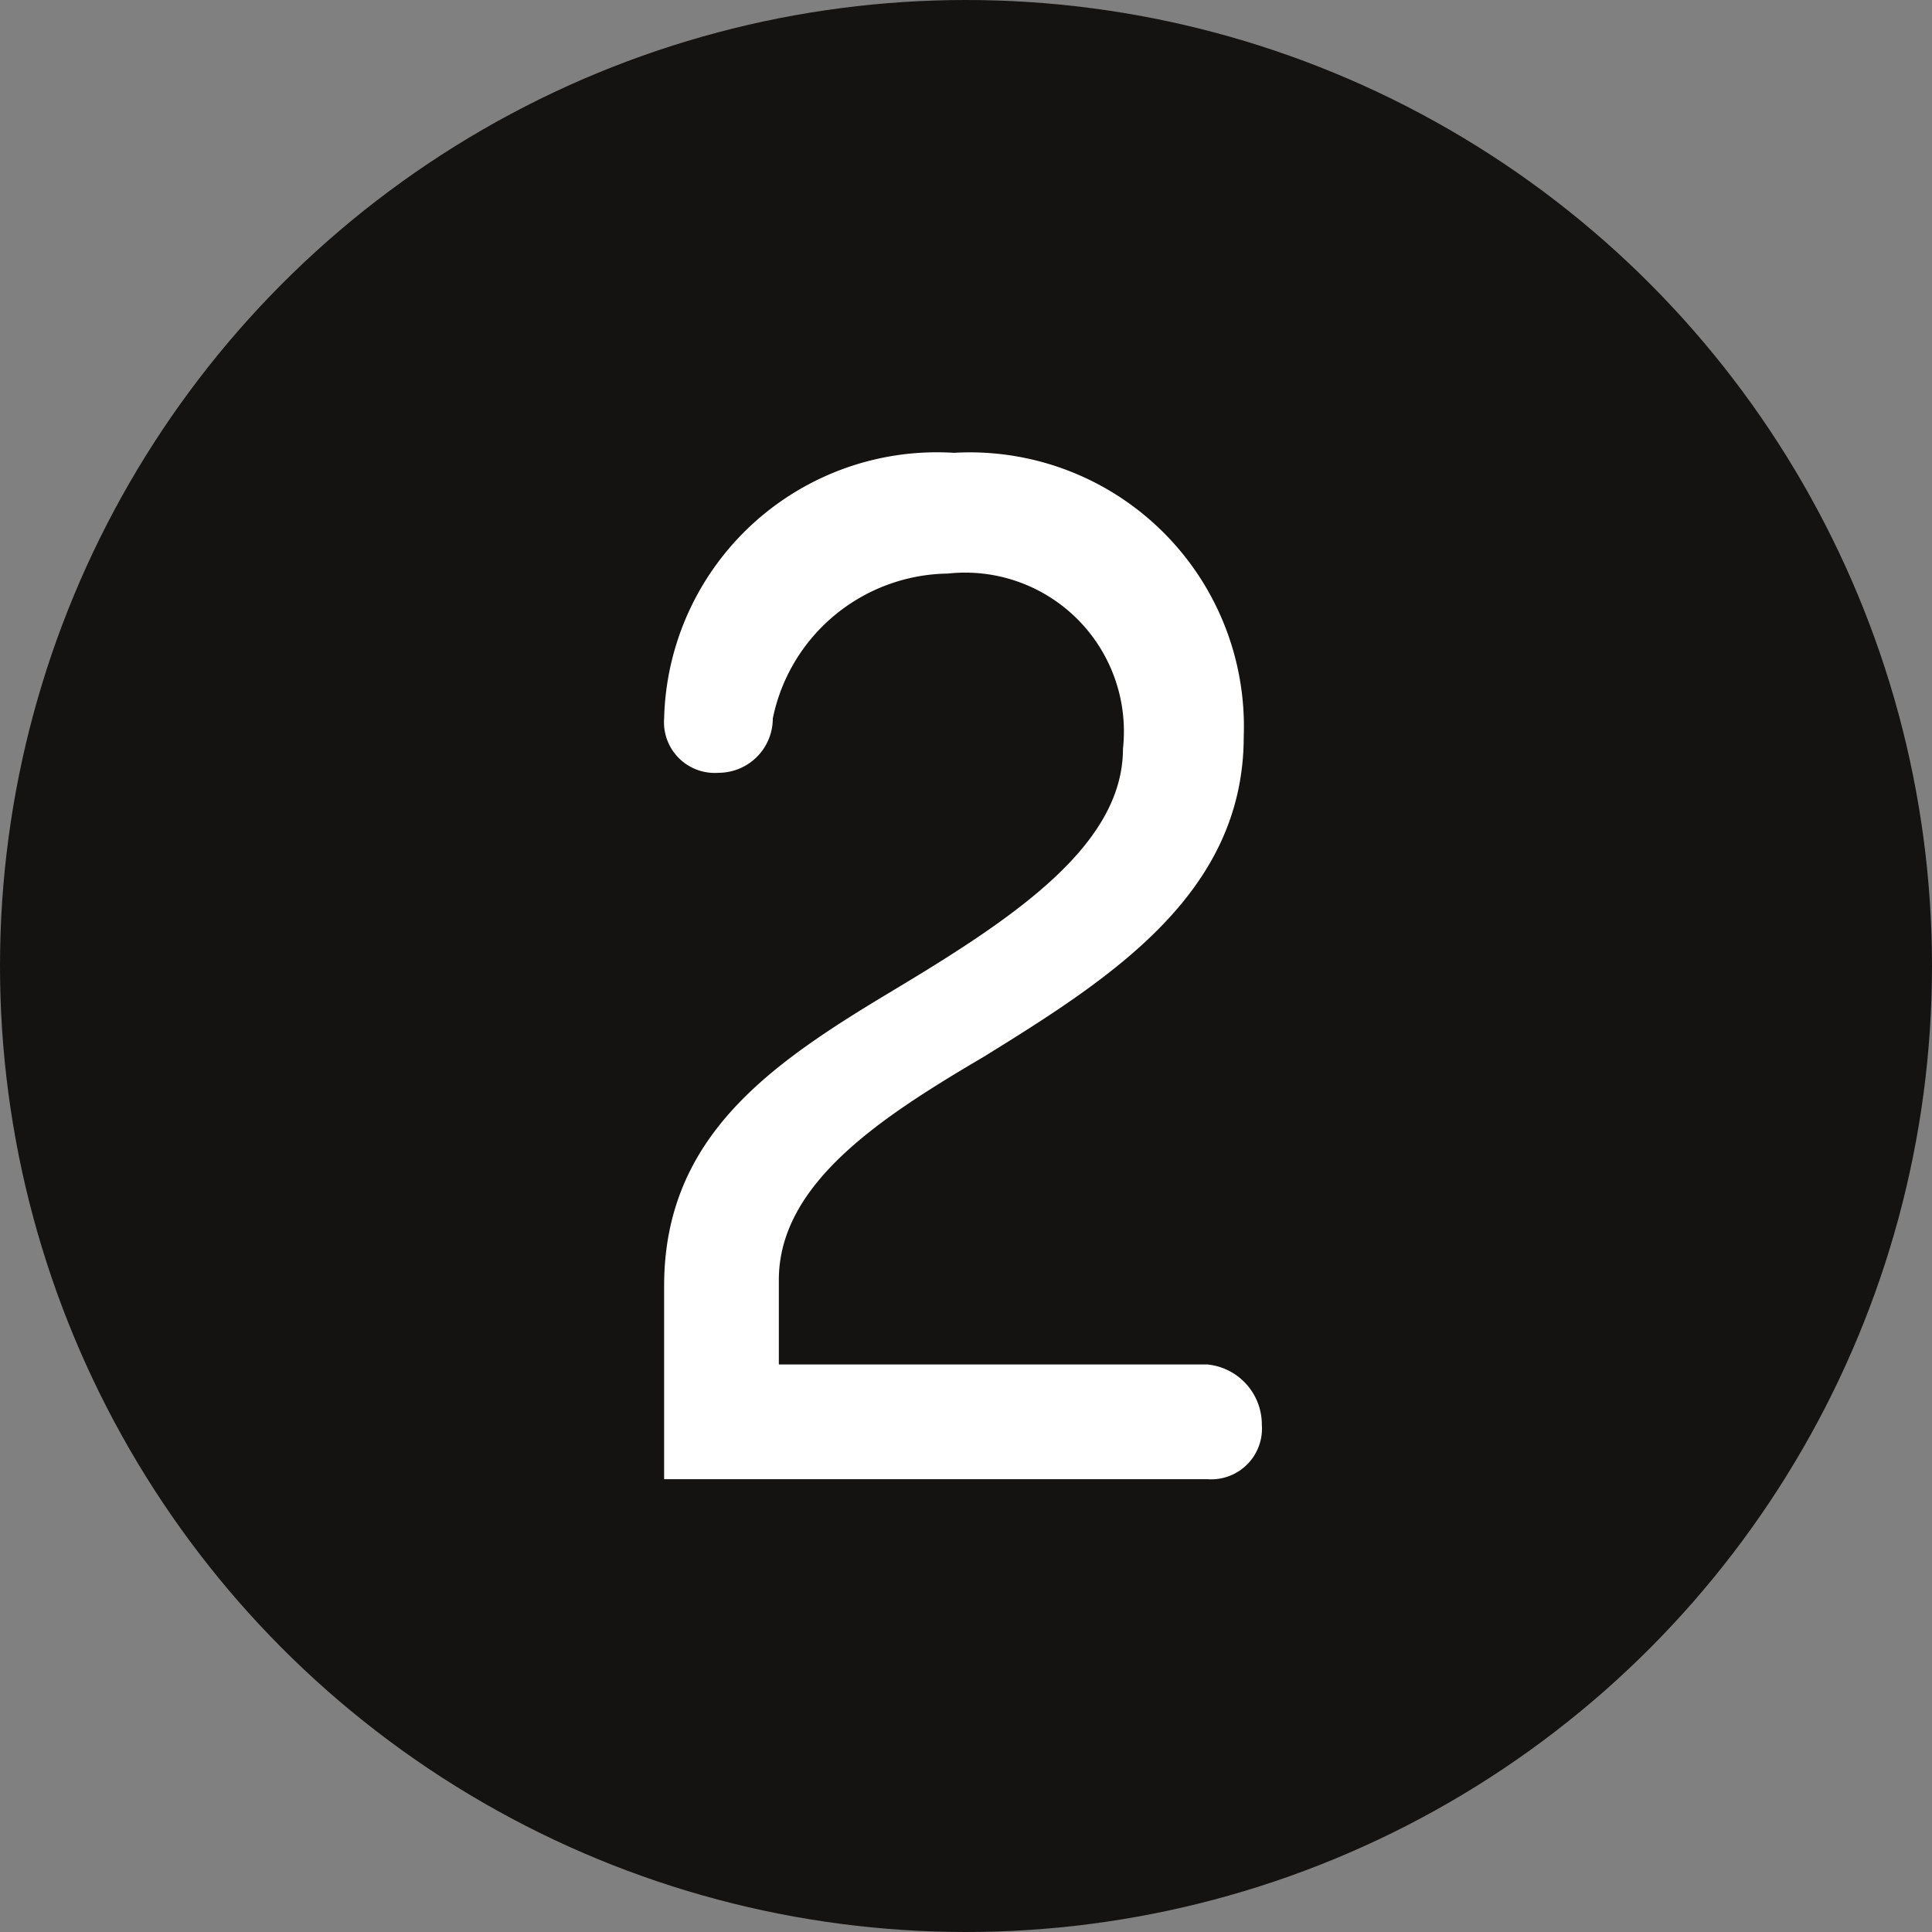
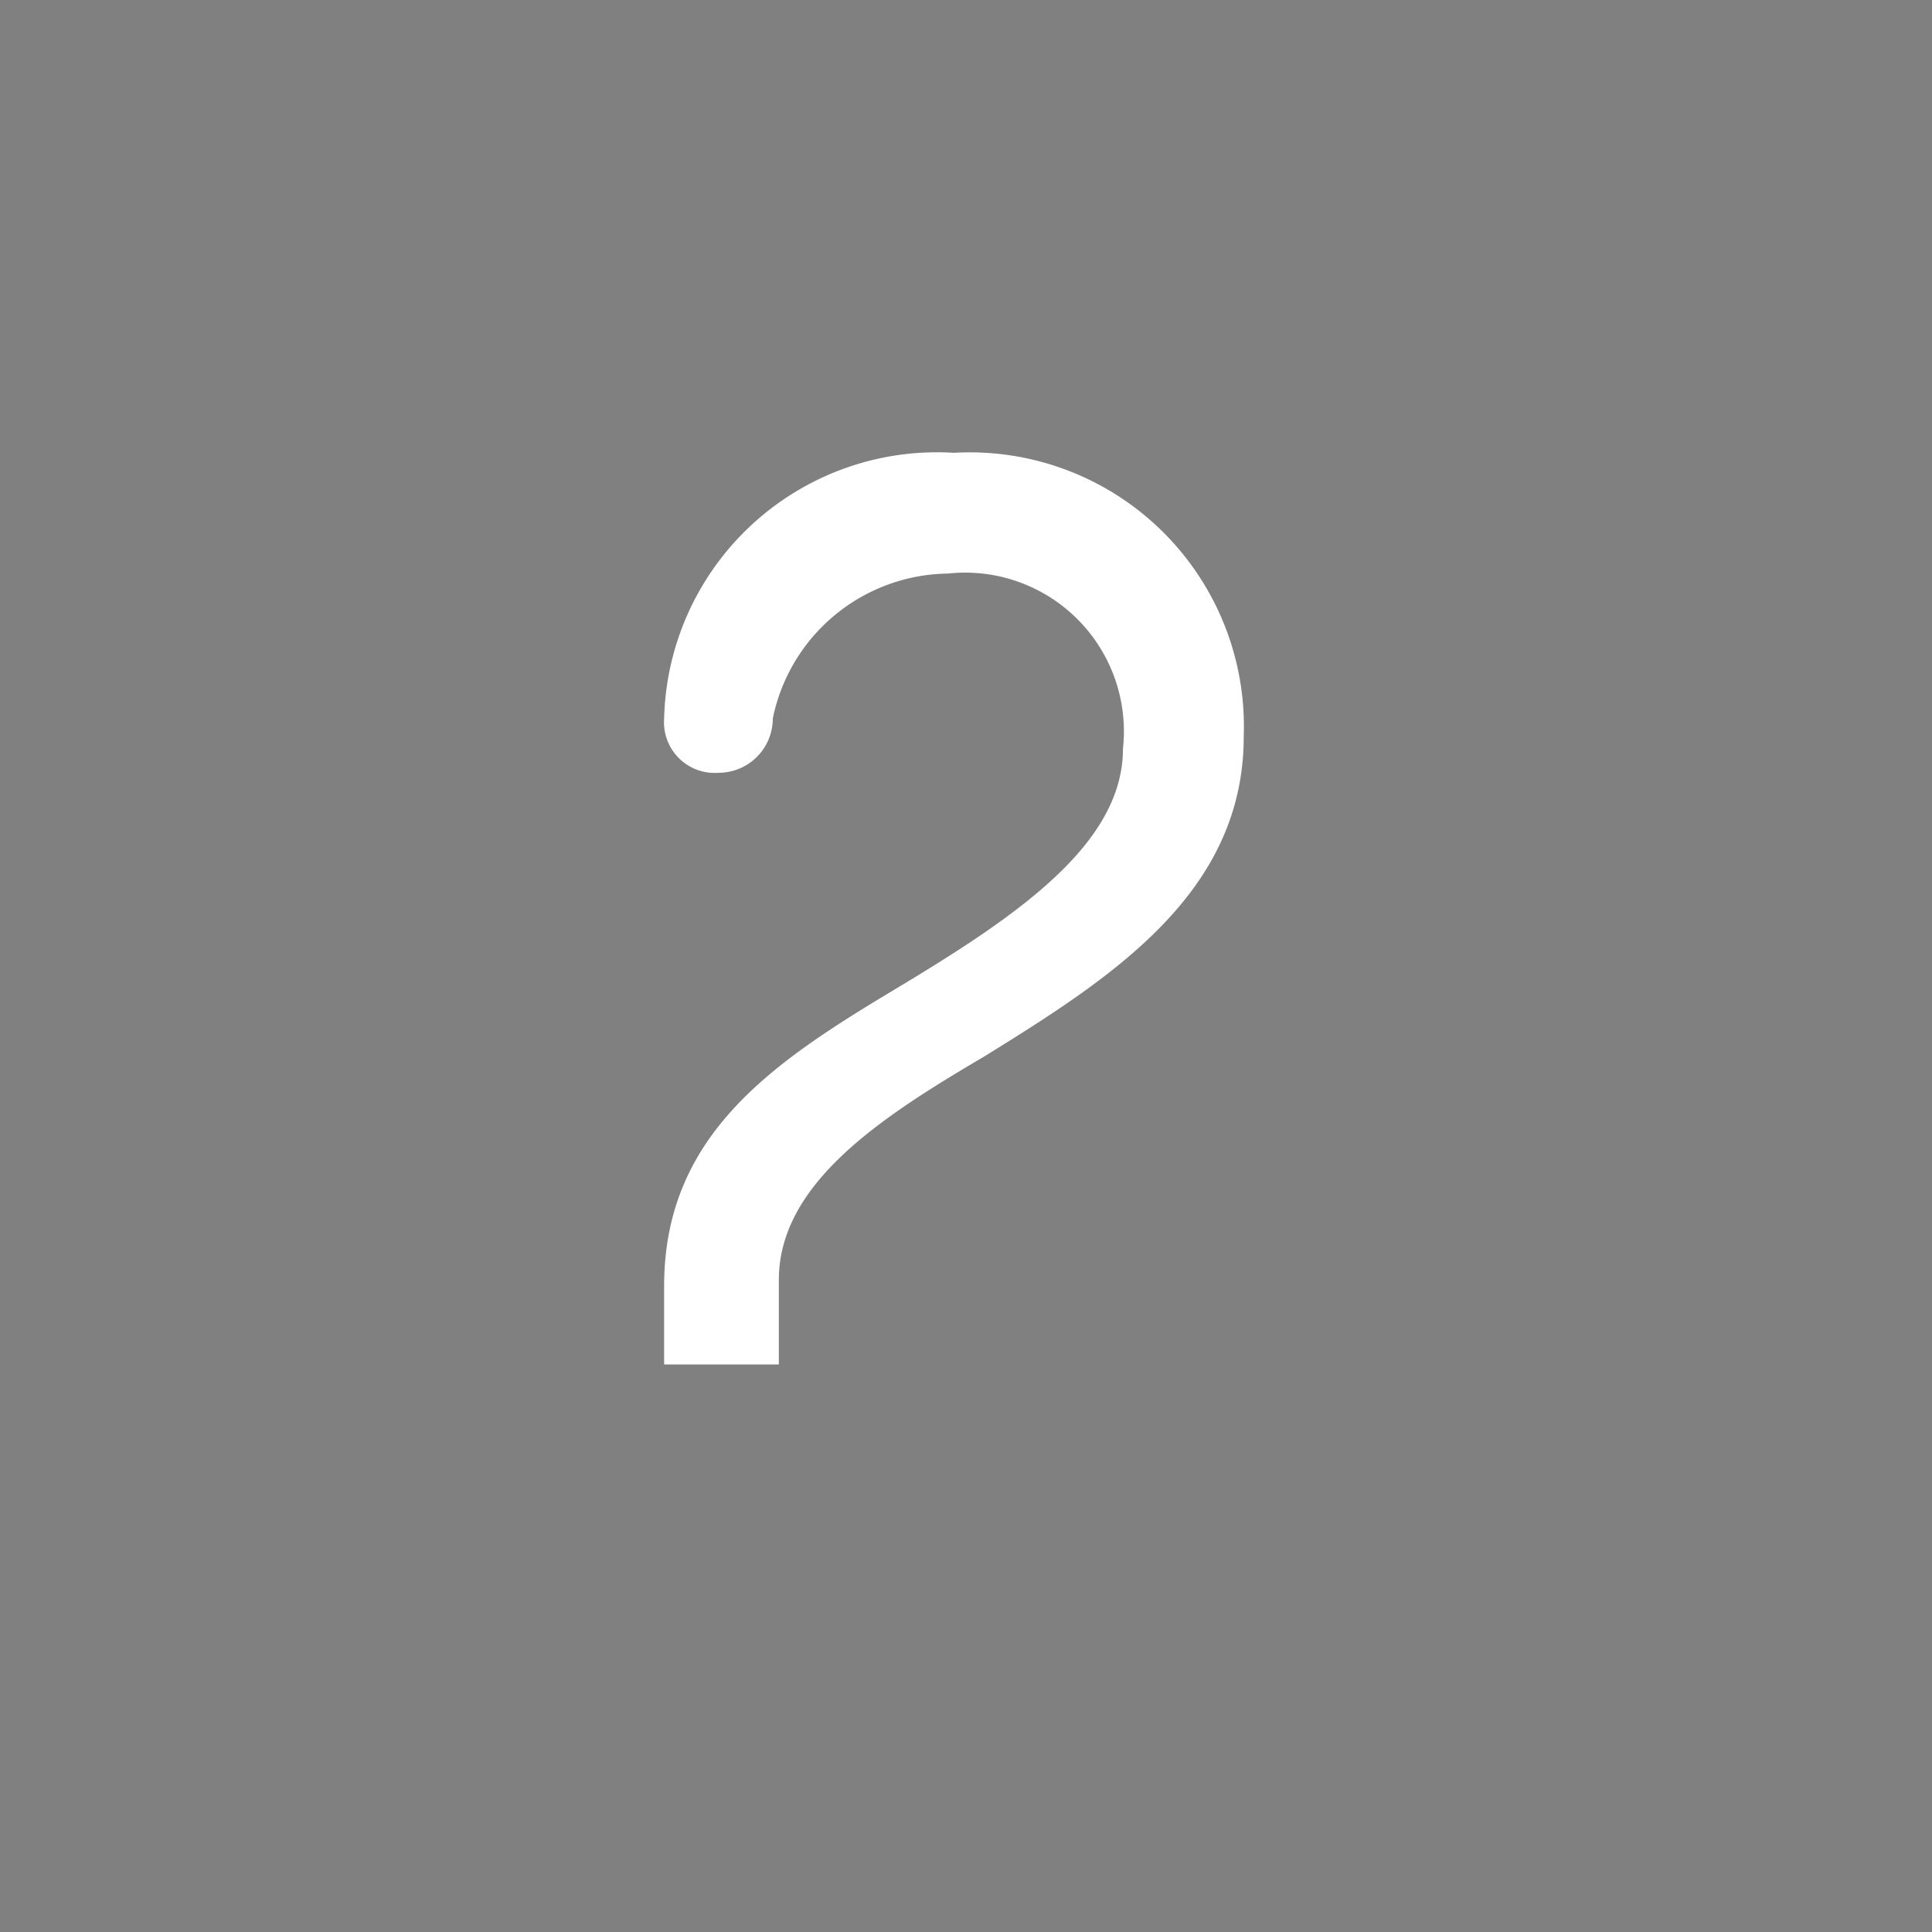
<svg xmlns="http://www.w3.org/2000/svg" id="Ebene_1" data-name="Ebene 1" viewBox="0 0 32 32" width="32" height="32">
  <rect x="0" y="0" width="32" height="32" fill="#808080" stroke="none" />
  <defs>
    <style>.cls-1{fill:#141312;}.cls-2{fill:#fff;}</style>
  </defs>
  <title>Zeichenfläche 1</title>
-   <circle class="cls-1" cx="16" cy="16" r="16" />
-   <path class="cls-2" d="M15.8,7.5a4.54,4.54,0,0,1,4.8,4.7c0,2.6-2.2,4-4.3,5.3-1.7,1-3.4,2.1-3.4,3.7v1.4H20a1,1,0,0,1,.9,1,.84.84,0,0,1-.9.9H11V21.3c0-2.5,1.8-3.7,3.8-4.9s3.8-2.4,3.8-4a2.63,2.63,0,0,0-2.9-2.9,3,3,0,0,0-2.9,2.4.9.9,0,0,1-.9.9.84.84,0,0,1-.9-.9A4.52,4.52,0,0,1,15.8,7.5Z" />
+   <path class="cls-2" d="M15.8,7.5a4.54,4.54,0,0,1,4.8,4.7c0,2.6-2.2,4-4.3,5.3-1.7,1-3.4,2.1-3.4,3.7v1.4H20H11V21.3c0-2.5,1.8-3.7,3.8-4.9s3.8-2.4,3.8-4a2.63,2.63,0,0,0-2.9-2.9,3,3,0,0,0-2.9,2.4.9.9,0,0,1-.9.9.84.84,0,0,1-.9-.9A4.52,4.52,0,0,1,15.8,7.5Z" />
</svg>